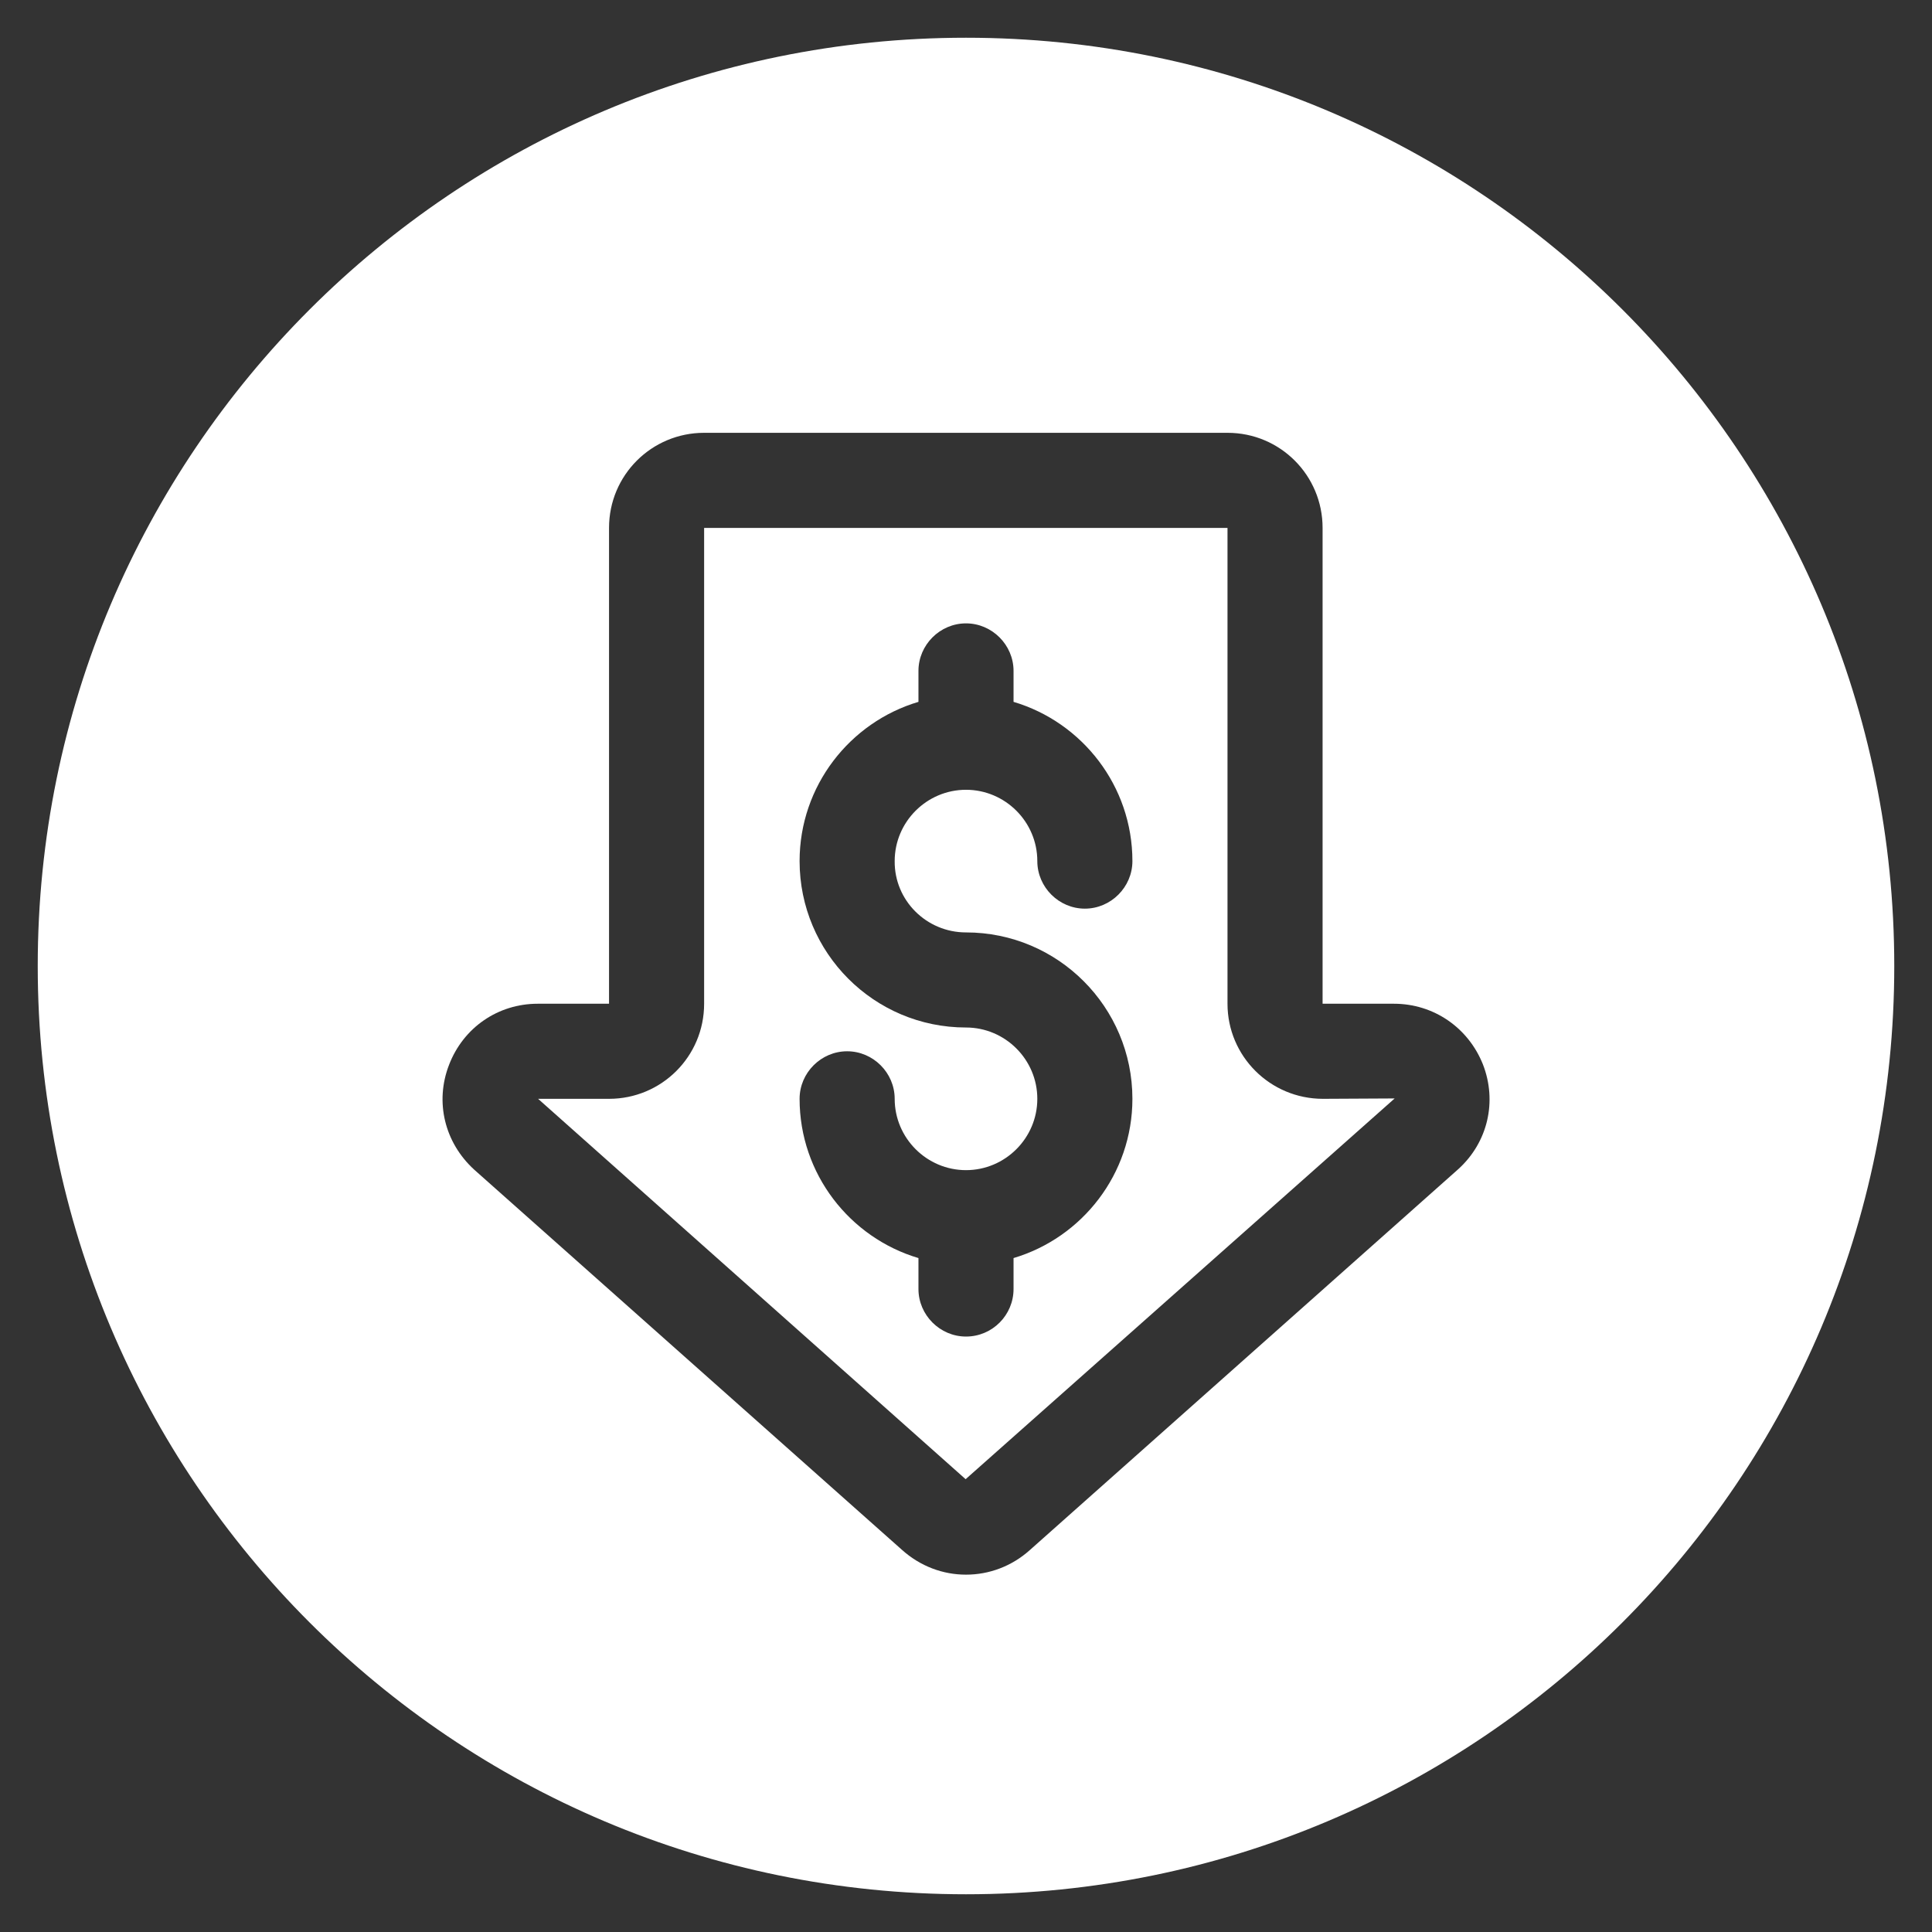
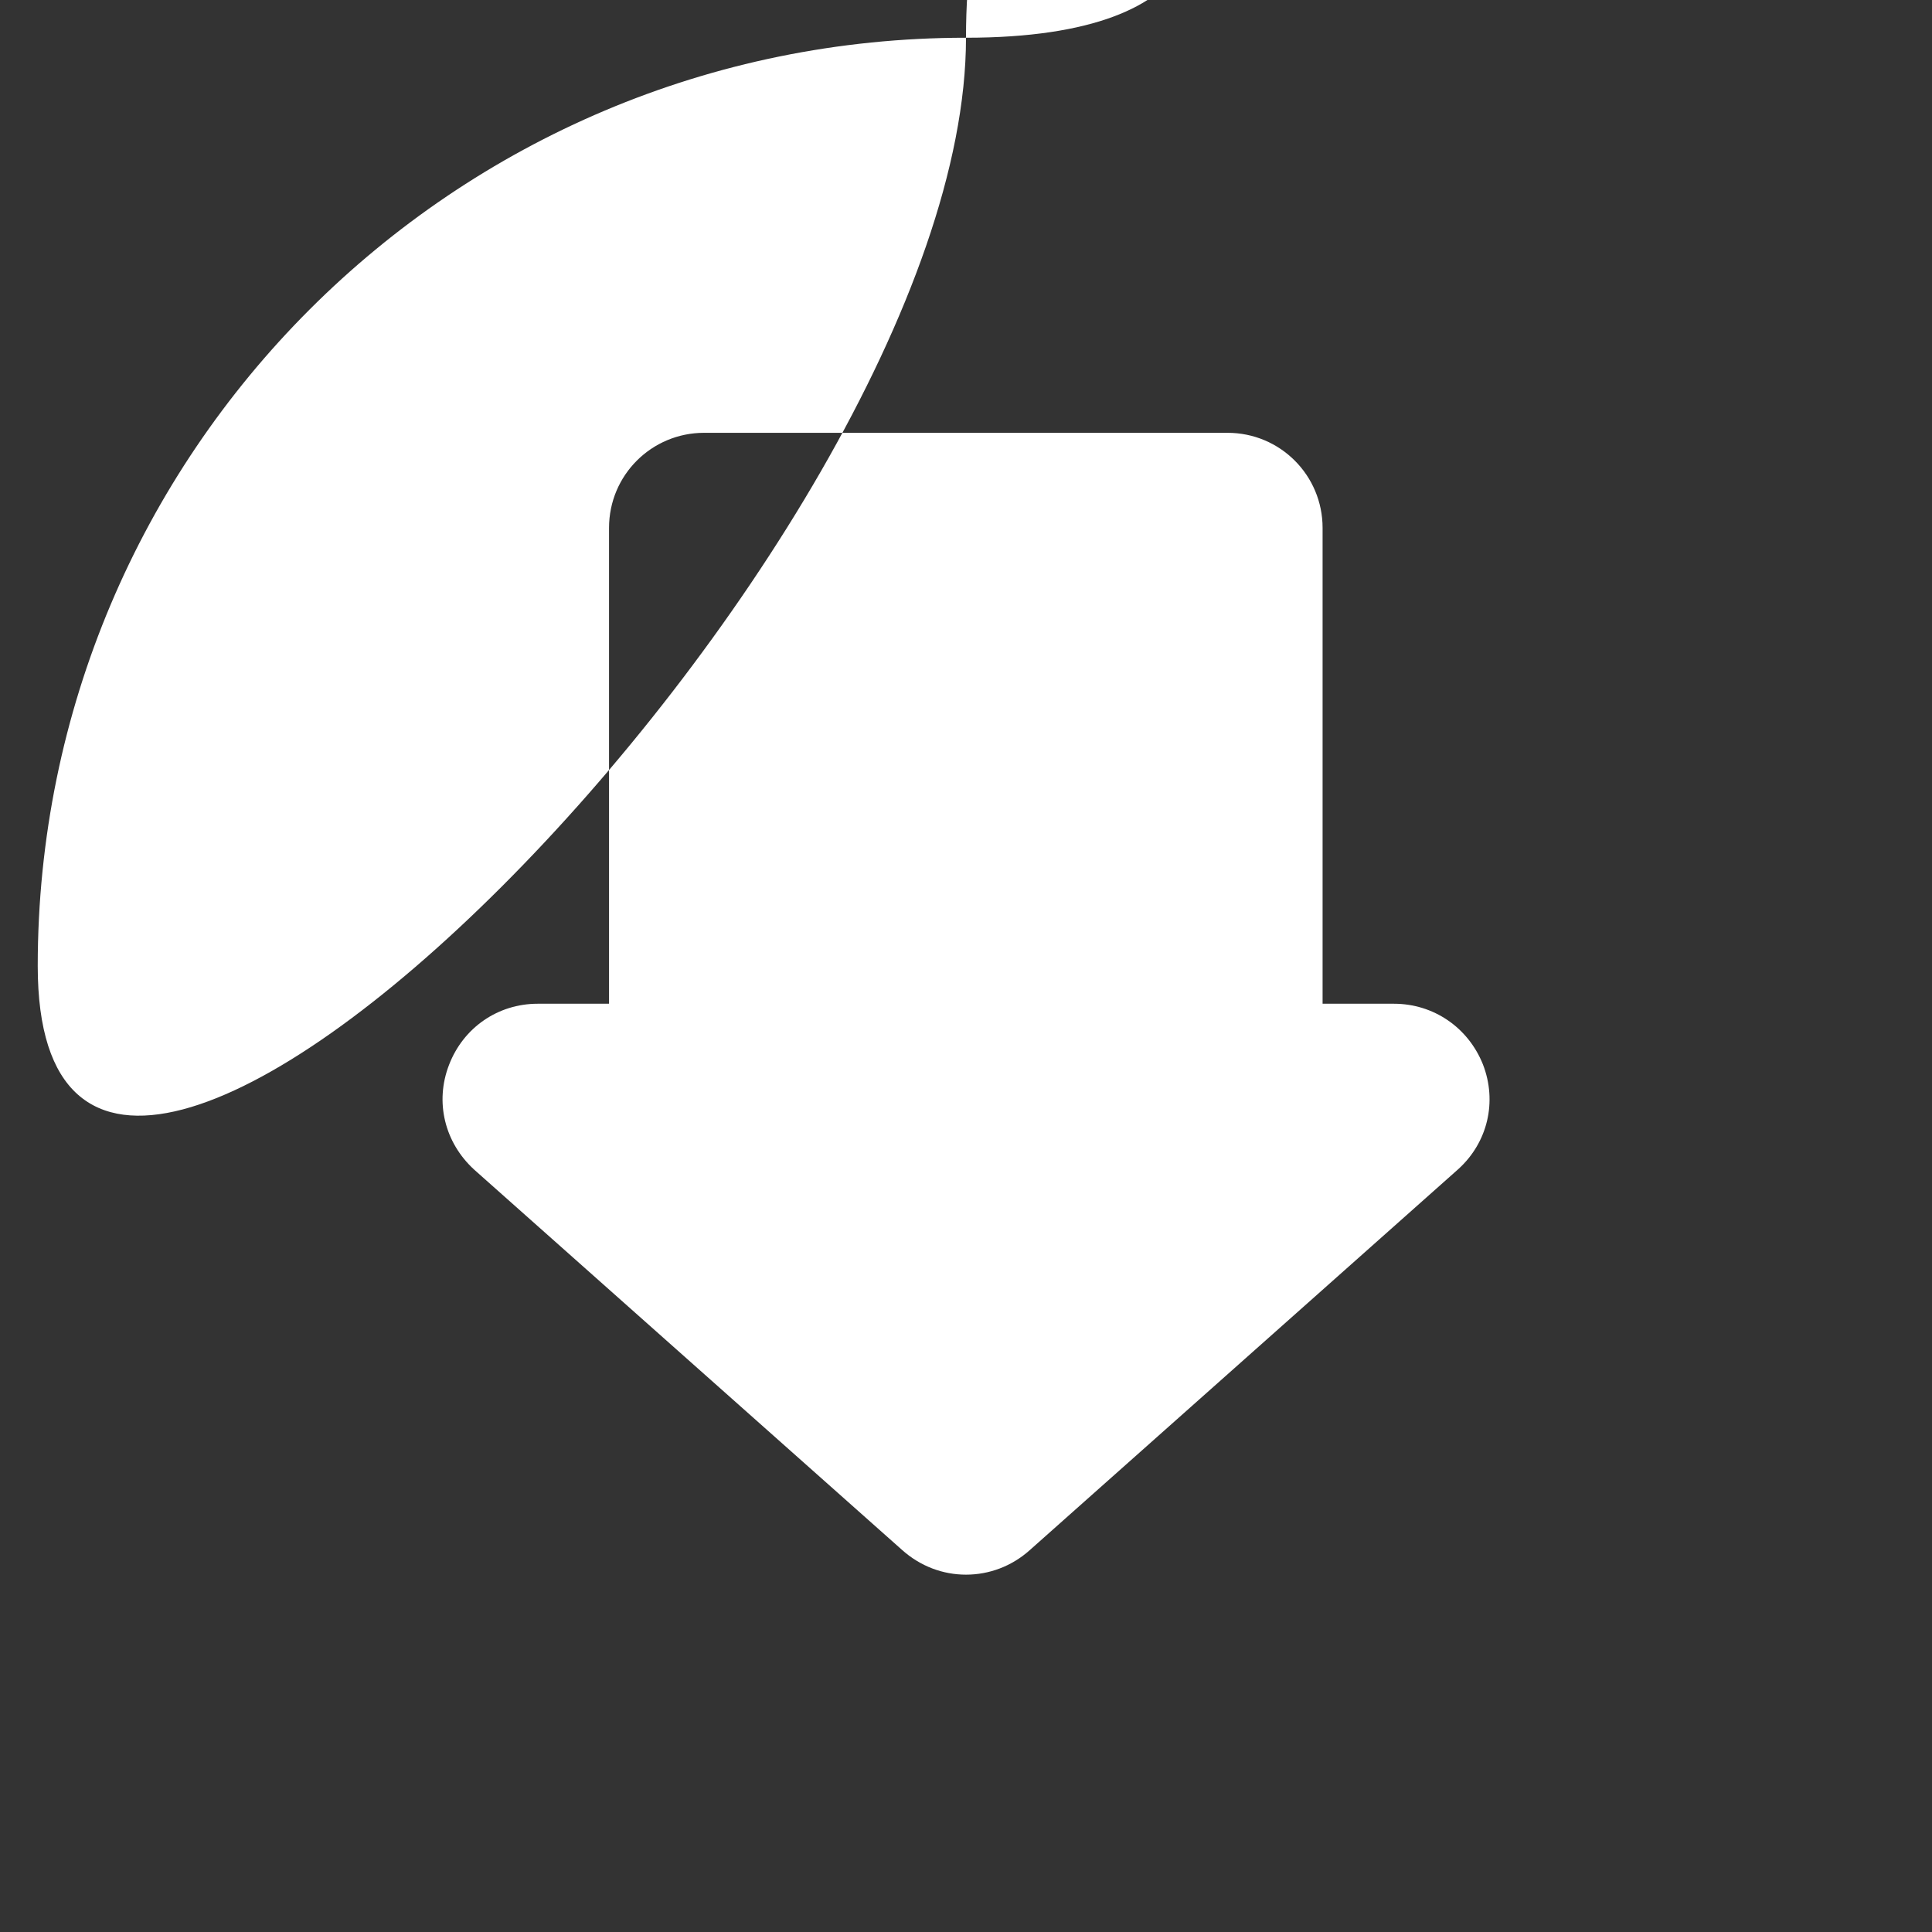
<svg xmlns="http://www.w3.org/2000/svg" version="1.1" id="Capa_1" x="0px" y="0px" viewBox="0 0 512 512" style="enable-background:new 0 0 512 512;" xml:space="preserve">
  <rect x="0" y="0" width="512" height="512" fill="#333333" stroke="none" />
  <style type="text/css">
	.st0{fill:#FFFFFF;}
</style>
-   <path class="st0" d="M256,10C120.1,10,10,120.1,10,256s110.1,246,246,246s246-110.1,246-246S391.9,10,256,10z M386.5,309.8  l-113.6,101c-4.8,4.3-10.8,6.5-16.9,6.5c-6.1,0-12.1-2.2-17-6.6L125.7,310c-7.9-7.2-10.5-18-6.7-27.8c3.8-9.9,13-16.2,23.5-16.2  h18.9V139.9c0-14,11.3-25.2,25.2-25.2h138.7c14,0,25.2,11.3,25.2,25.2V266h18.9c10.5,0,19.7,6.3,23.6,16.1  C396.8,291.9,394.3,302.7,386.5,309.8z" />
-   <path class="st0" d="M325.3,266V139.9H186.6V266c0,14-11.3,25.2-25.2,25.2h-18.8L255.9,392l113.7-100.9l-19,0.1  C336.6,291.2,325.3,279.9,325.3,266z M256,247.1c24.4,0,44.1,19.8,44.1,44.1c0,19.9-13.3,36.8-31.5,42.2v8.2  c0,6.9-5.6,12.6-12.6,12.6c-6.9,0-12.6-5.7-12.6-12.6v-8.2c-18.2-5.4-31.5-22.3-31.5-42.2c0-6.9,5.7-12.6,12.6-12.6  s12.6,5.7,12.6,12.6c0,10.4,8.5,18.9,18.9,18.9c10.4,0,18.9-8.5,18.9-18.9c0-10.4-8.5-18.9-18.9-18.9c-24.4,0-44.1-19.8-44.1-44.1  c0-19.9,13.3-36.8,31.5-42.2v-8.2c0-6.9,5.7-12.6,12.6-12.6s12.6,5.7,12.6,12.6v8.2c18.2,5.4,31.5,22.3,31.5,42.2  c0,6.9-5.7,12.6-12.6,12.6s-12.6-5.7-12.6-12.6c0-10.4-8.5-18.9-18.9-18.9c-10.4,0-18.9,8.5-18.9,18.9  C237,238.6,245.5,247.1,256,247.1z" />
+   <path class="st0" d="M256,10C120.1,10,10,120.1,10,256s246-110.1,246-246S391.9,10,256,10z M386.5,309.8  l-113.6,101c-4.8,4.3-10.8,6.5-16.9,6.5c-6.1,0-12.1-2.2-17-6.6L125.7,310c-7.9-7.2-10.5-18-6.7-27.8c3.8-9.9,13-16.2,23.5-16.2  h18.9V139.9c0-14,11.3-25.2,25.2-25.2h138.7c14,0,25.2,11.3,25.2,25.2V266h18.9c10.5,0,19.7,6.3,23.6,16.1  C396.8,291.9,394.3,302.7,386.5,309.8z" />
</svg>